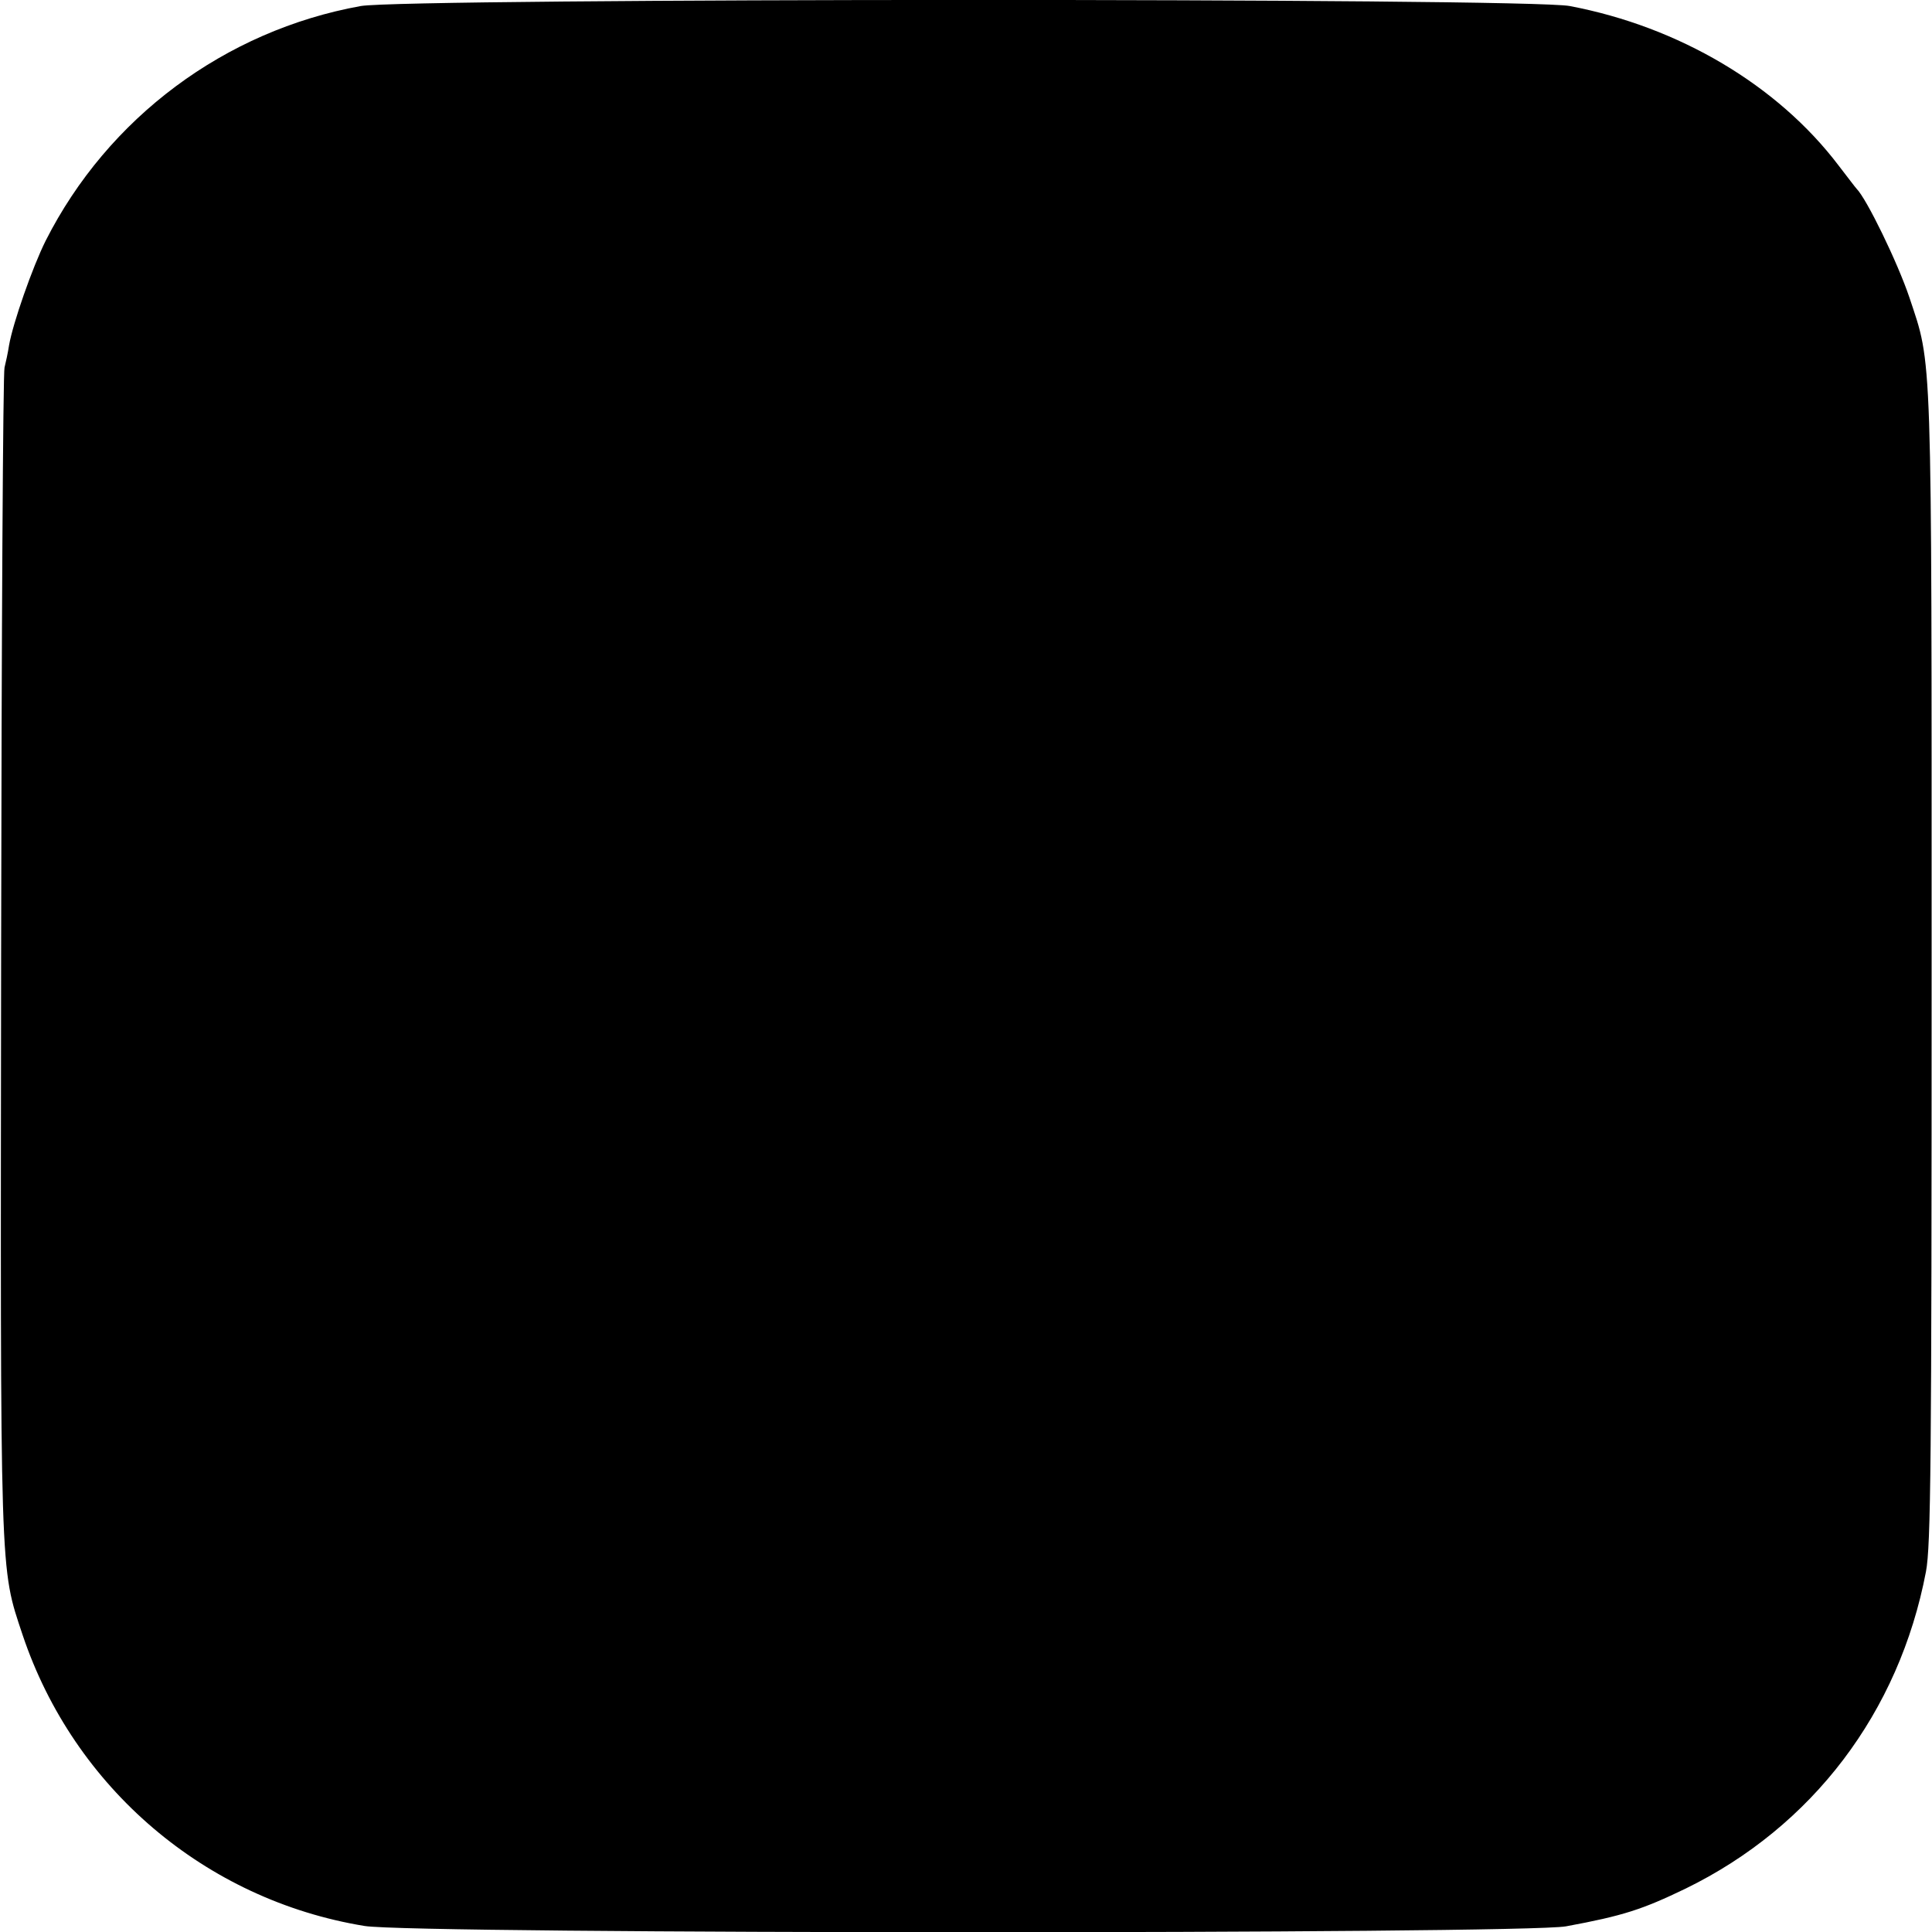
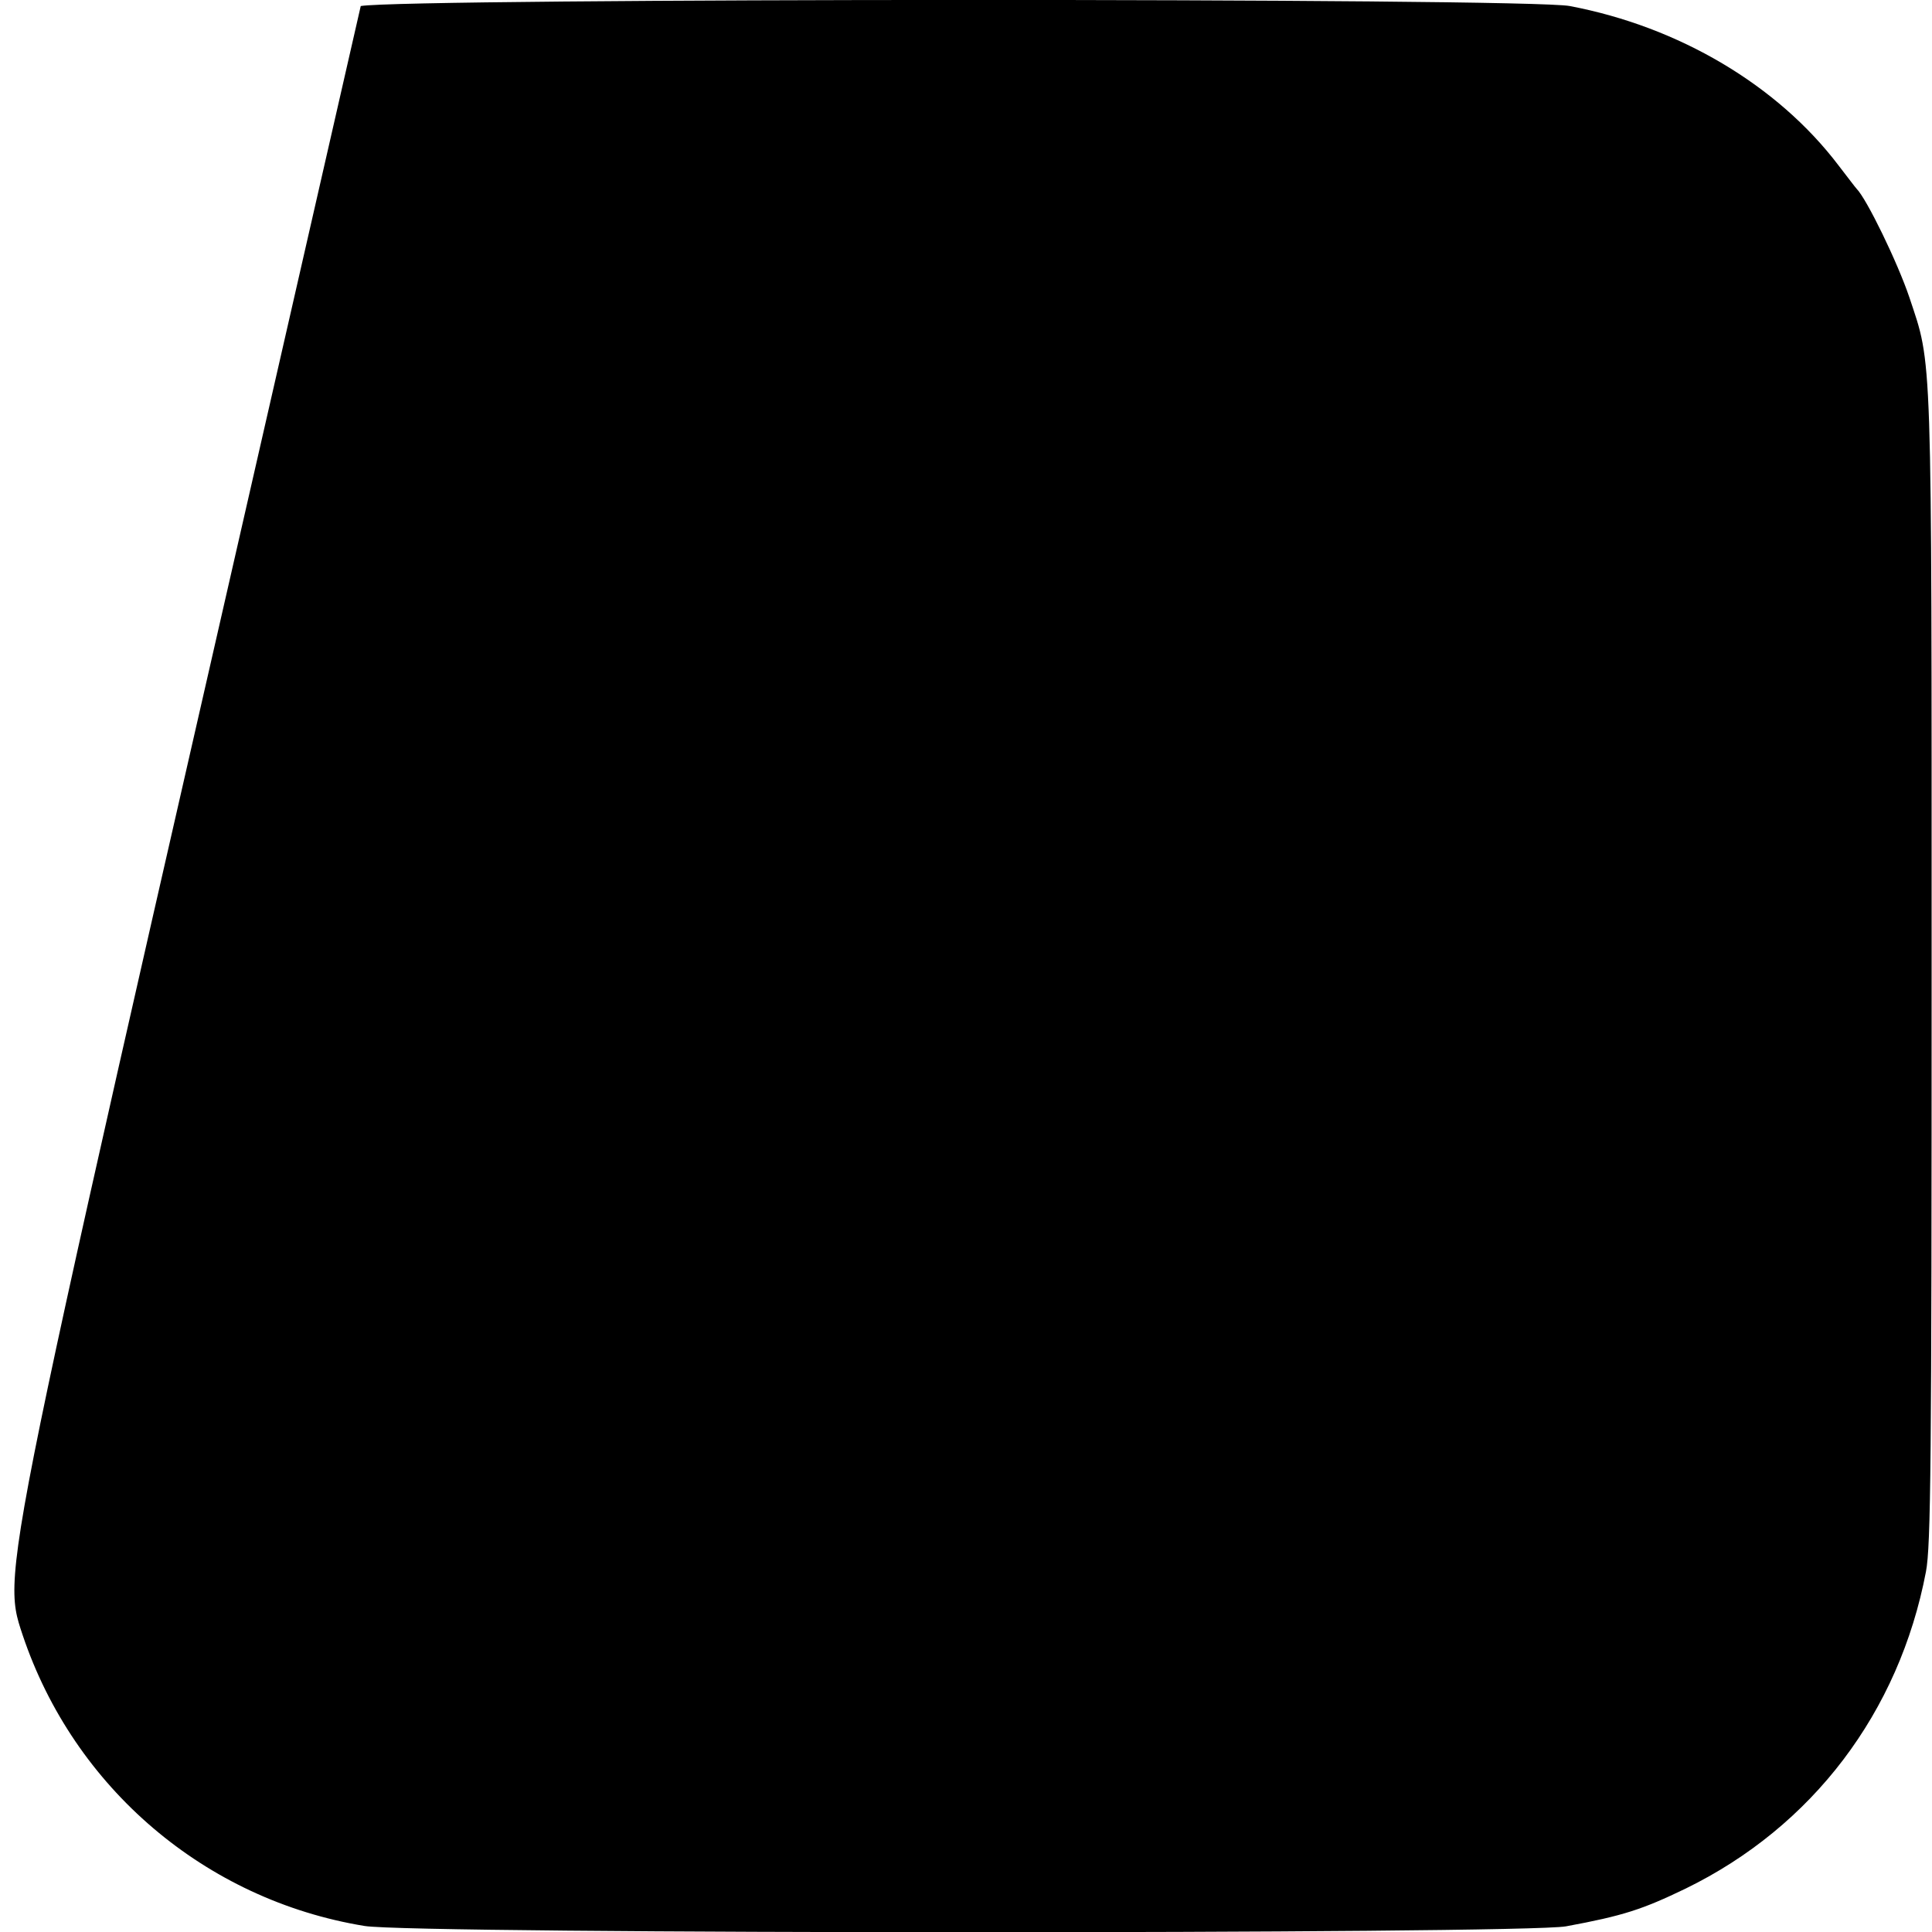
<svg xmlns="http://www.w3.org/2000/svg" version="1" width="682.667" height="682.667" viewBox="0 0 512 512">
-   <path d="M95.6 1.6c-36 6.5-67 29.6-83.5 62.2-3.5 7-8.7 21.9-9.7 27.7-.3 2-.9 4.7-1.2 5.9-.4 1.1-.8 70.9-.9 155.1C.1 420.3-.1 414.9 6 433.3c13.6 40.5 48.4 70.2 90.6 77.1 13 2.2 306.9 2.2 318.4.1 15.2-2.8 20.3-4.5 31.7-10 33.6-16.4 56.6-46.7 63.7-84 1.3-6.9 1.5-28.6 1.5-160 0-166.4.2-159.3-5.9-177.7-3.1-9.2-11.3-26.1-14-28.8-.3-.3-2.4-3.1-4.8-6.2C471.1 22.6 445 7.1 416 1.6 404.9-.6 107.5-.5 95.6 1.6z" />
+   <path d="M95.6 1.6C.1 420.3-.1 414.9 6 433.3c13.6 40.5 48.4 70.2 90.6 77.1 13 2.2 306.9 2.2 318.4.1 15.2-2.8 20.3-4.5 31.7-10 33.6-16.4 56.6-46.7 63.7-84 1.3-6.9 1.5-28.6 1.5-160 0-166.4.2-159.3-5.9-177.7-3.1-9.2-11.3-26.1-14-28.8-.3-.3-2.4-3.1-4.8-6.2C471.1 22.6 445 7.1 416 1.6 404.9-.6 107.5-.5 95.6 1.6z" />
</svg>